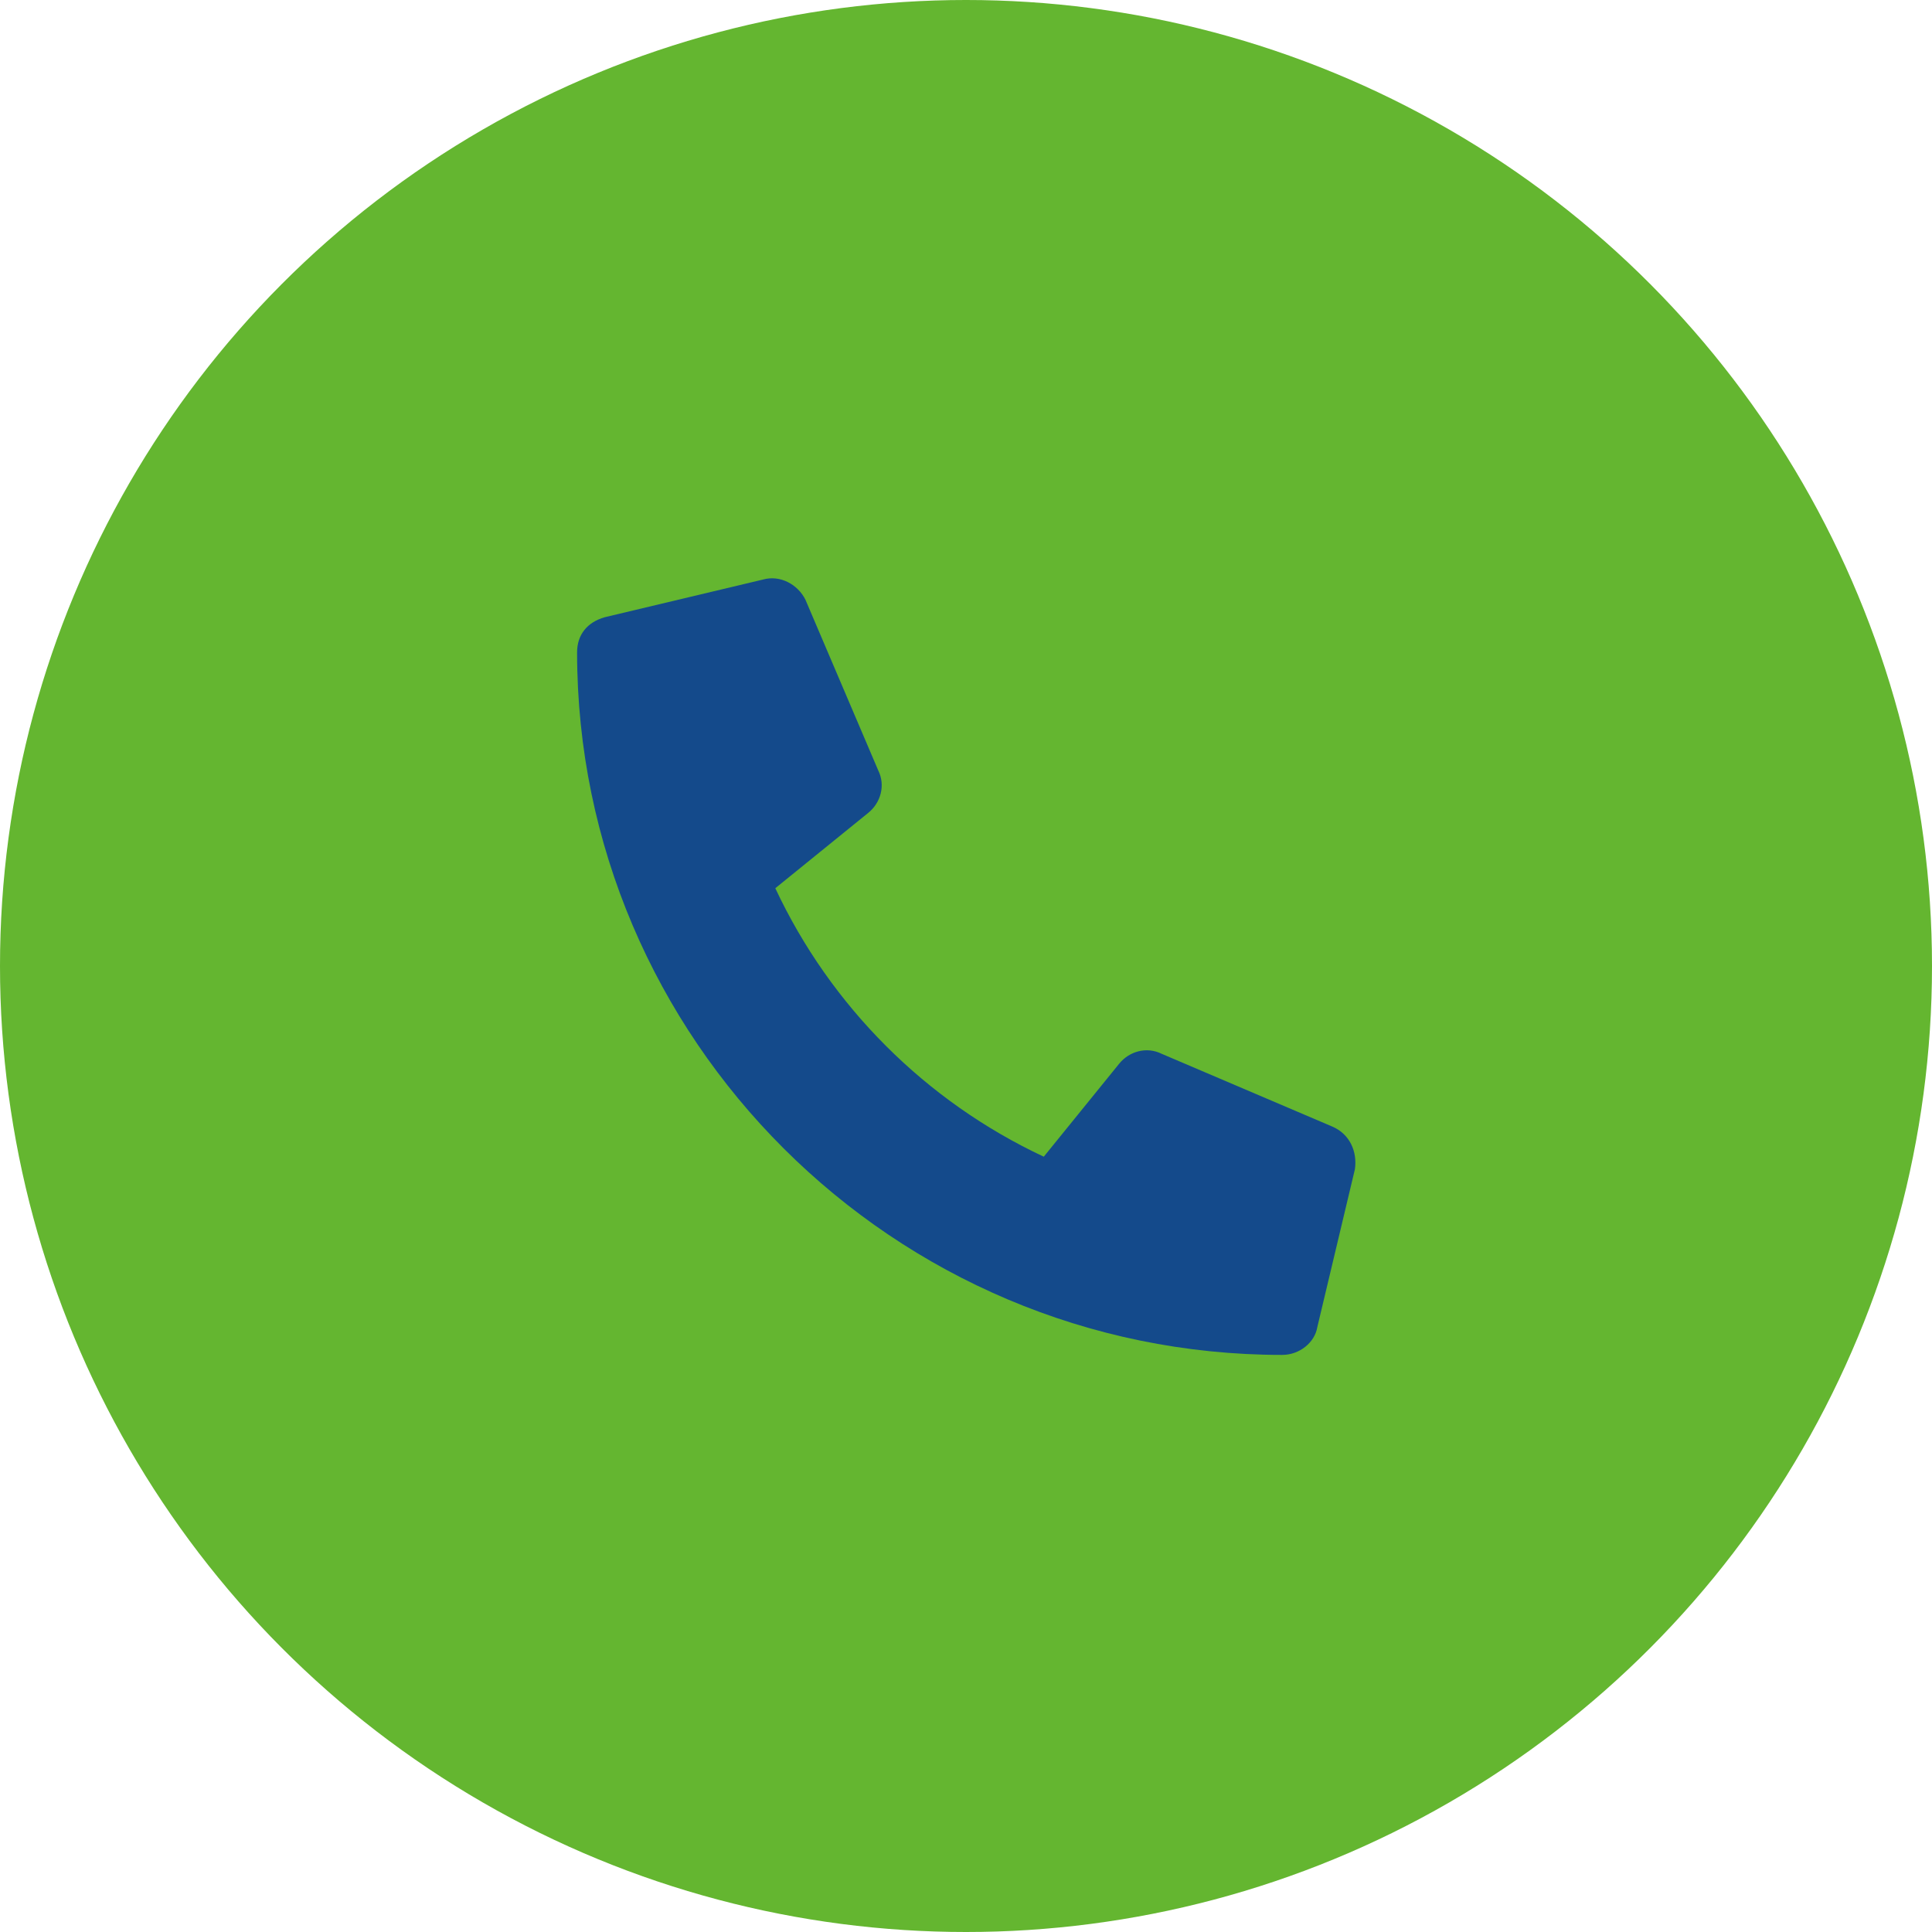
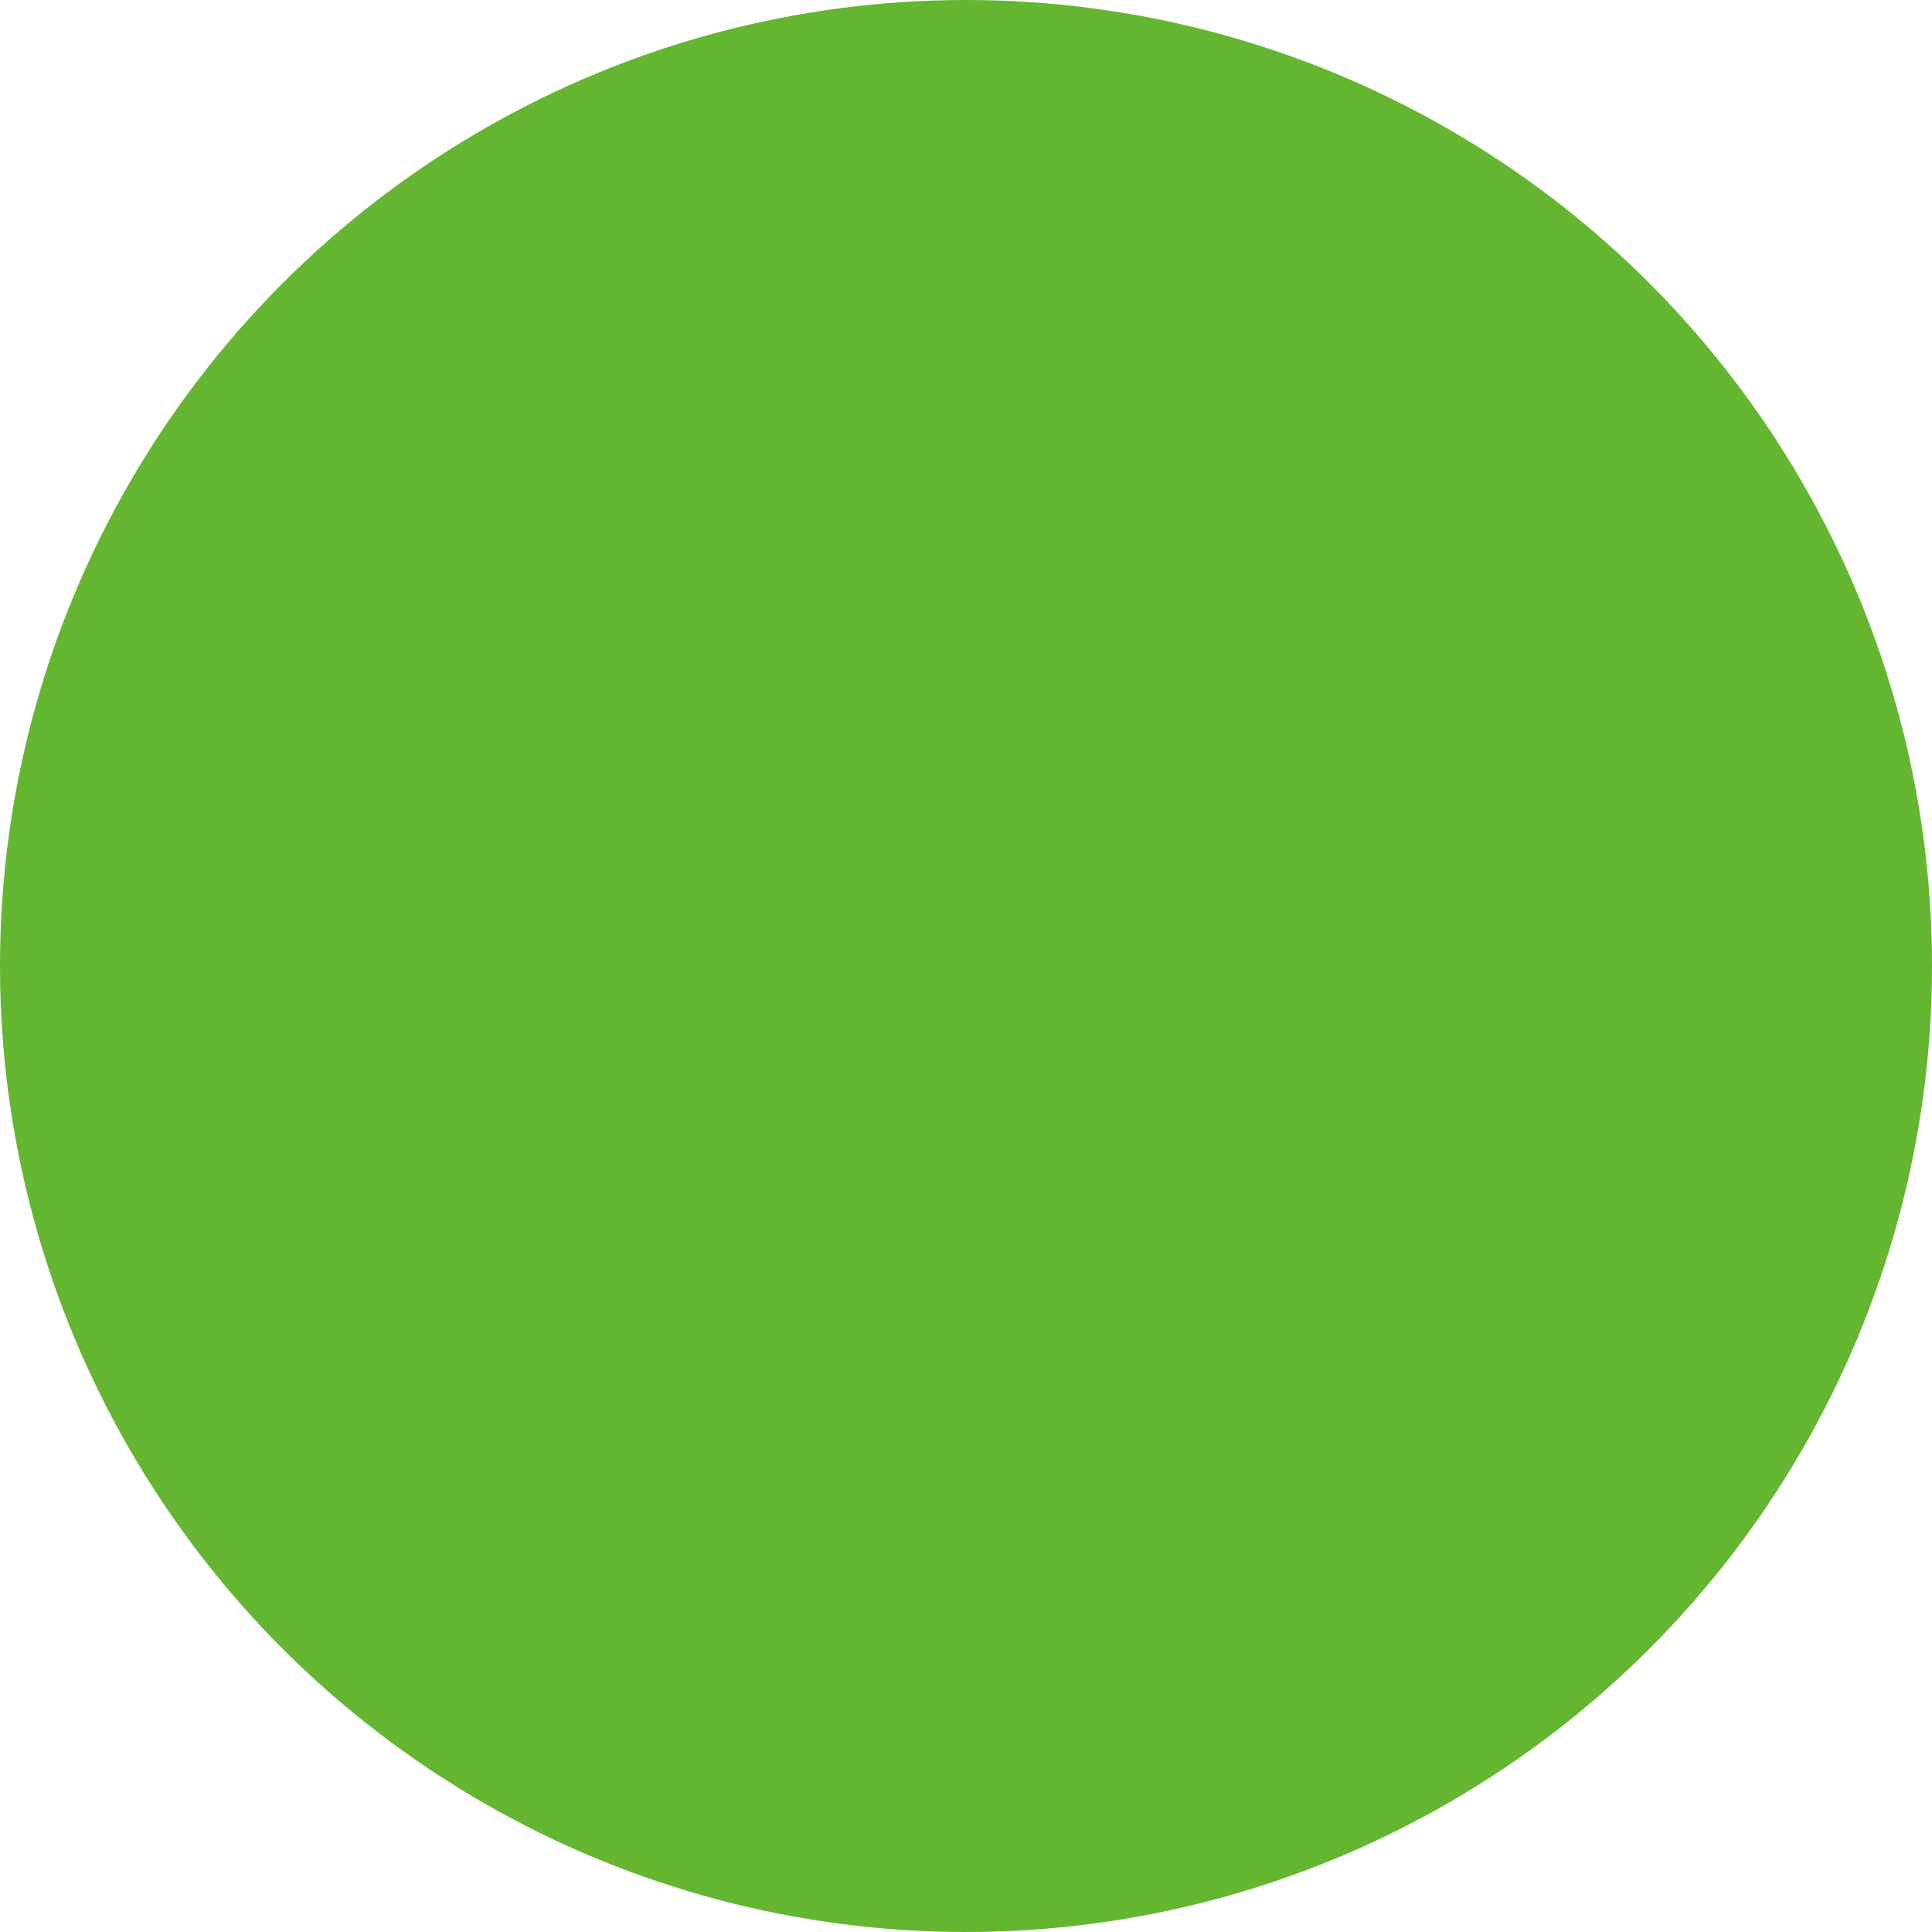
<svg xmlns="http://www.w3.org/2000/svg" viewBox="0 0 77 77" style="enable-background:new 0 0 77 77" xml:space="preserve">
  <circle cx="38.5" cy="38.5" r="38.5" style="fill-rule:evenodd;clip-rule:evenodd;fill:#64b630" />
-   <path d="M53.1 44.9 46.3 42c-.6-.3-1.3-.1-1.7.4l-3 3.7c-4.7-2.2-8.5-6-10.7-10.7l3.7-3c.5-.4.7-1.1.4-1.7l-2.9-6.8c-.3-.6-1-1-1.7-.8l-6.3 1.5c-.7.2-1.1.7-1.1 1.4 0 15.4 12.6 28 28.1 28 .7 0 1.3-.5 1.4-1.1l1.5-6.3c.1-.7-.2-1.4-.9-1.7z" style="fill:#144a8b" />
</svg>